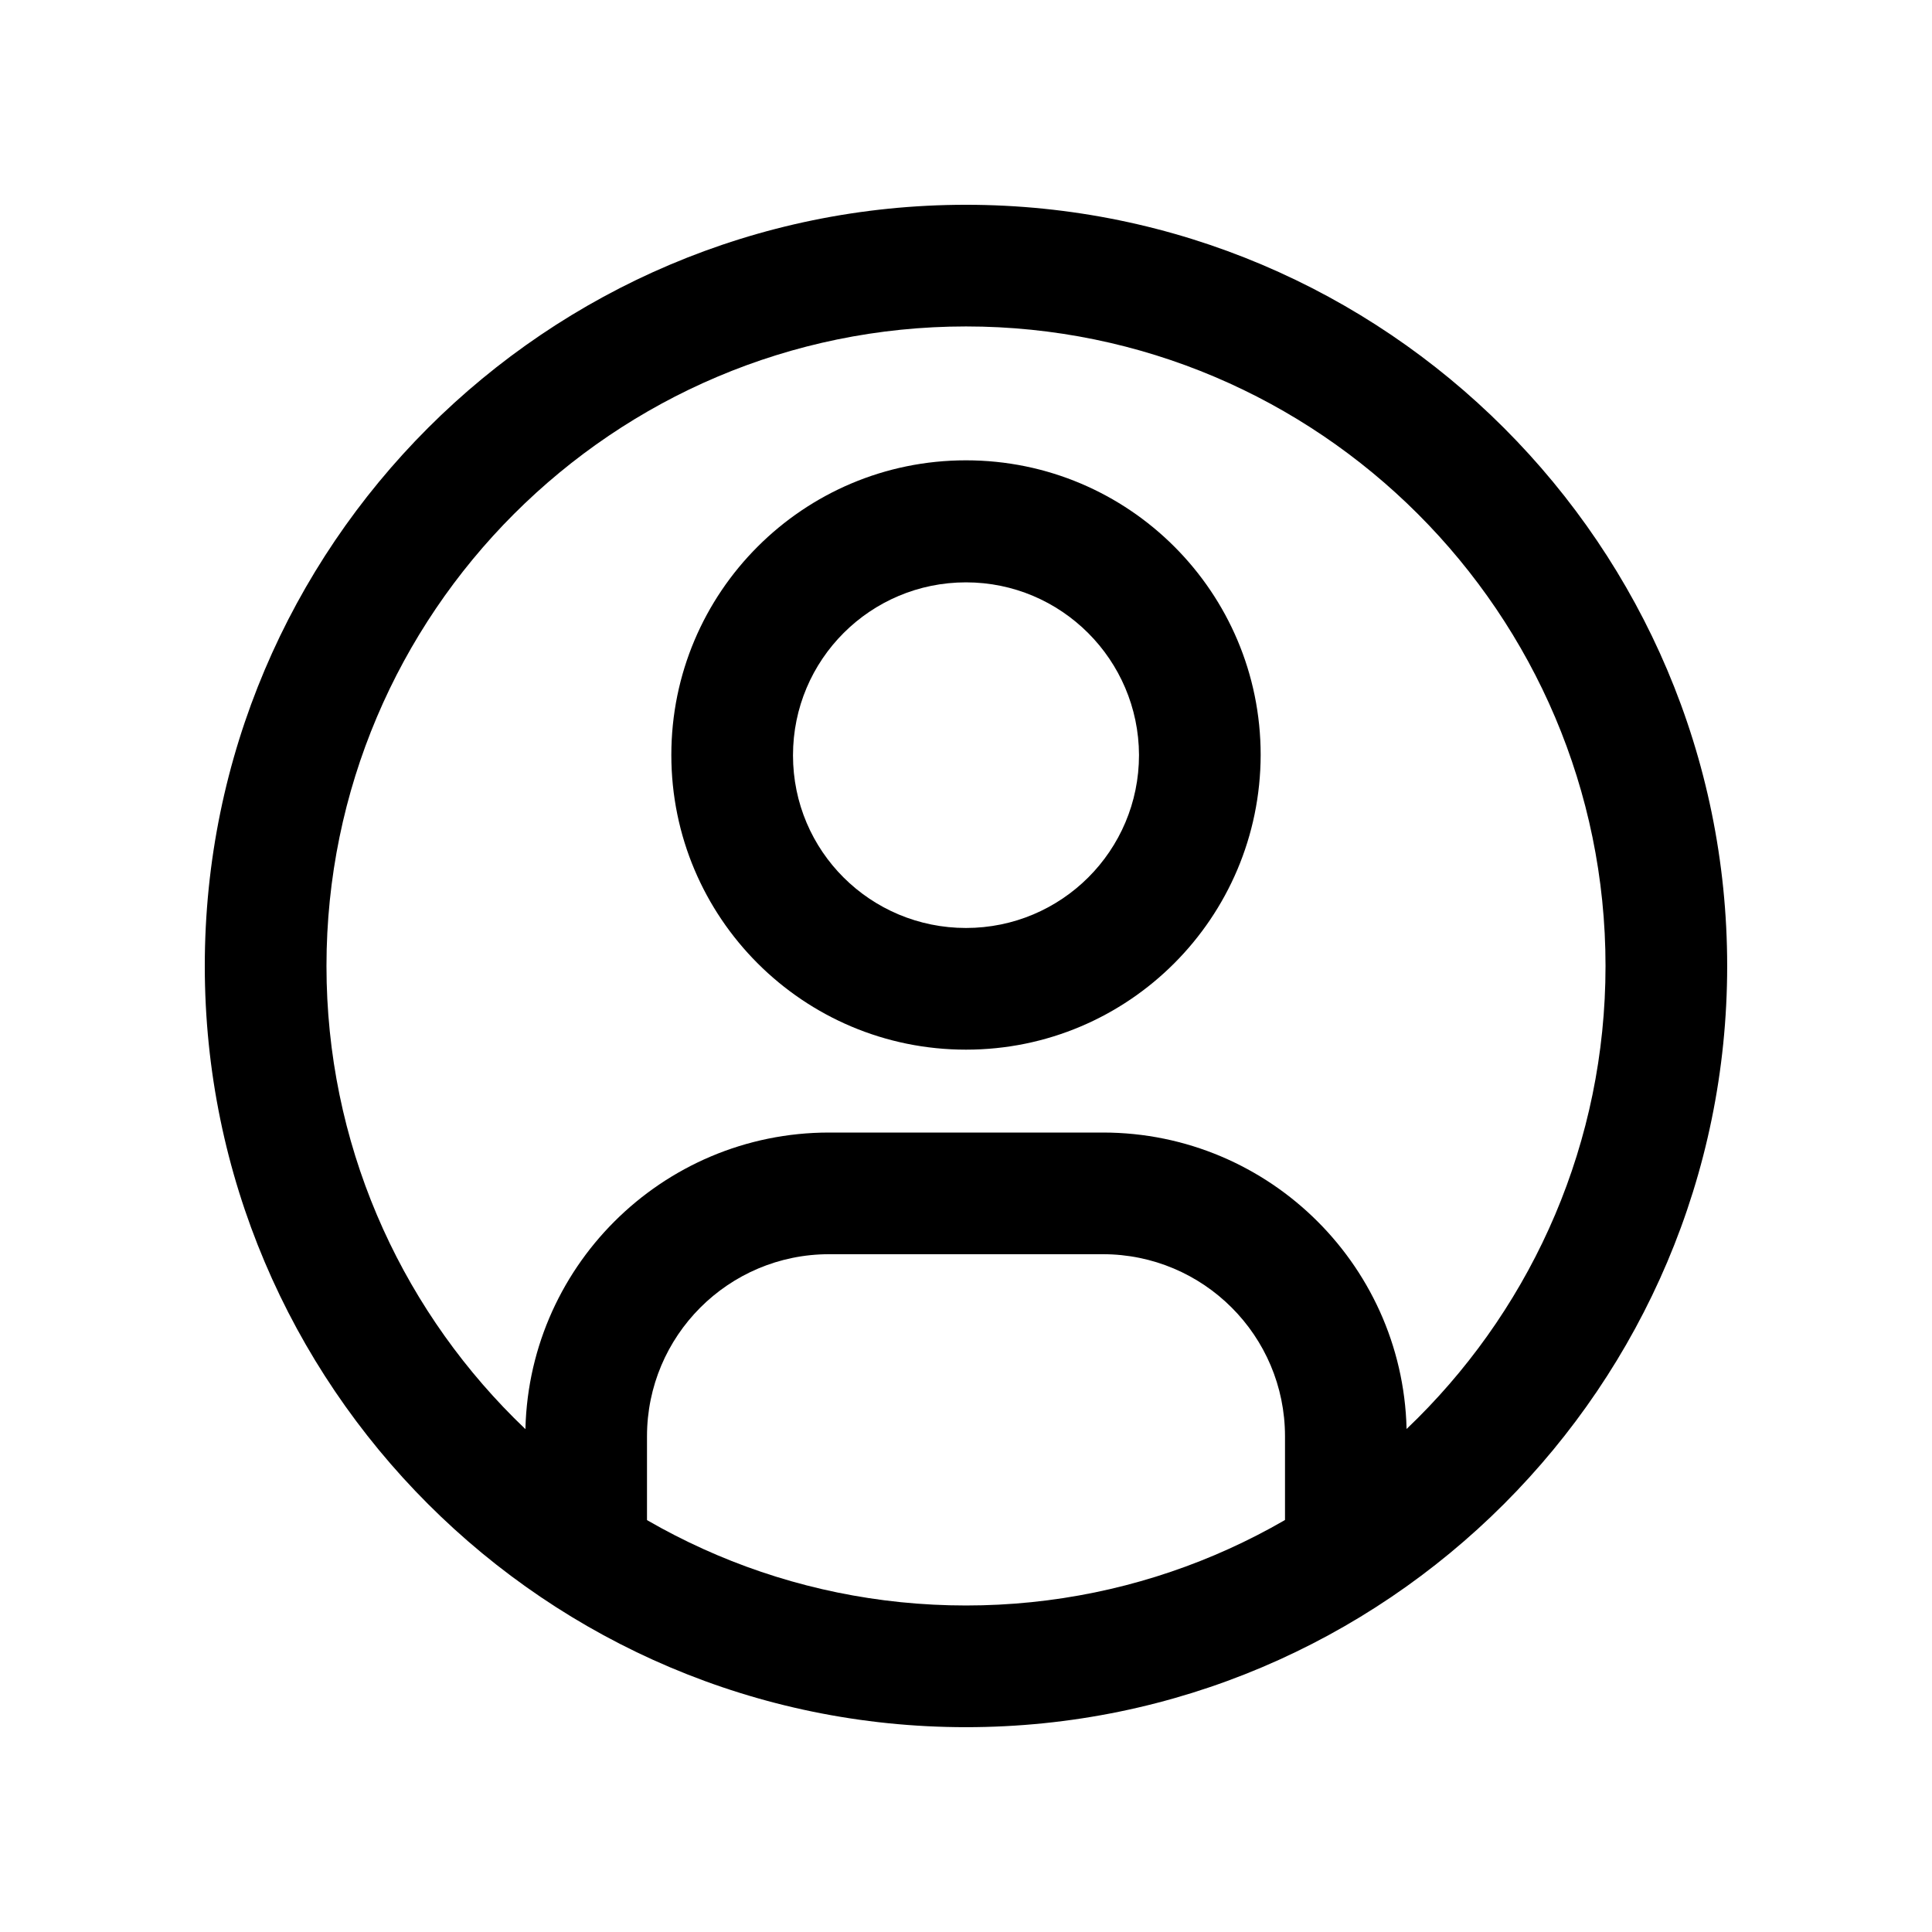
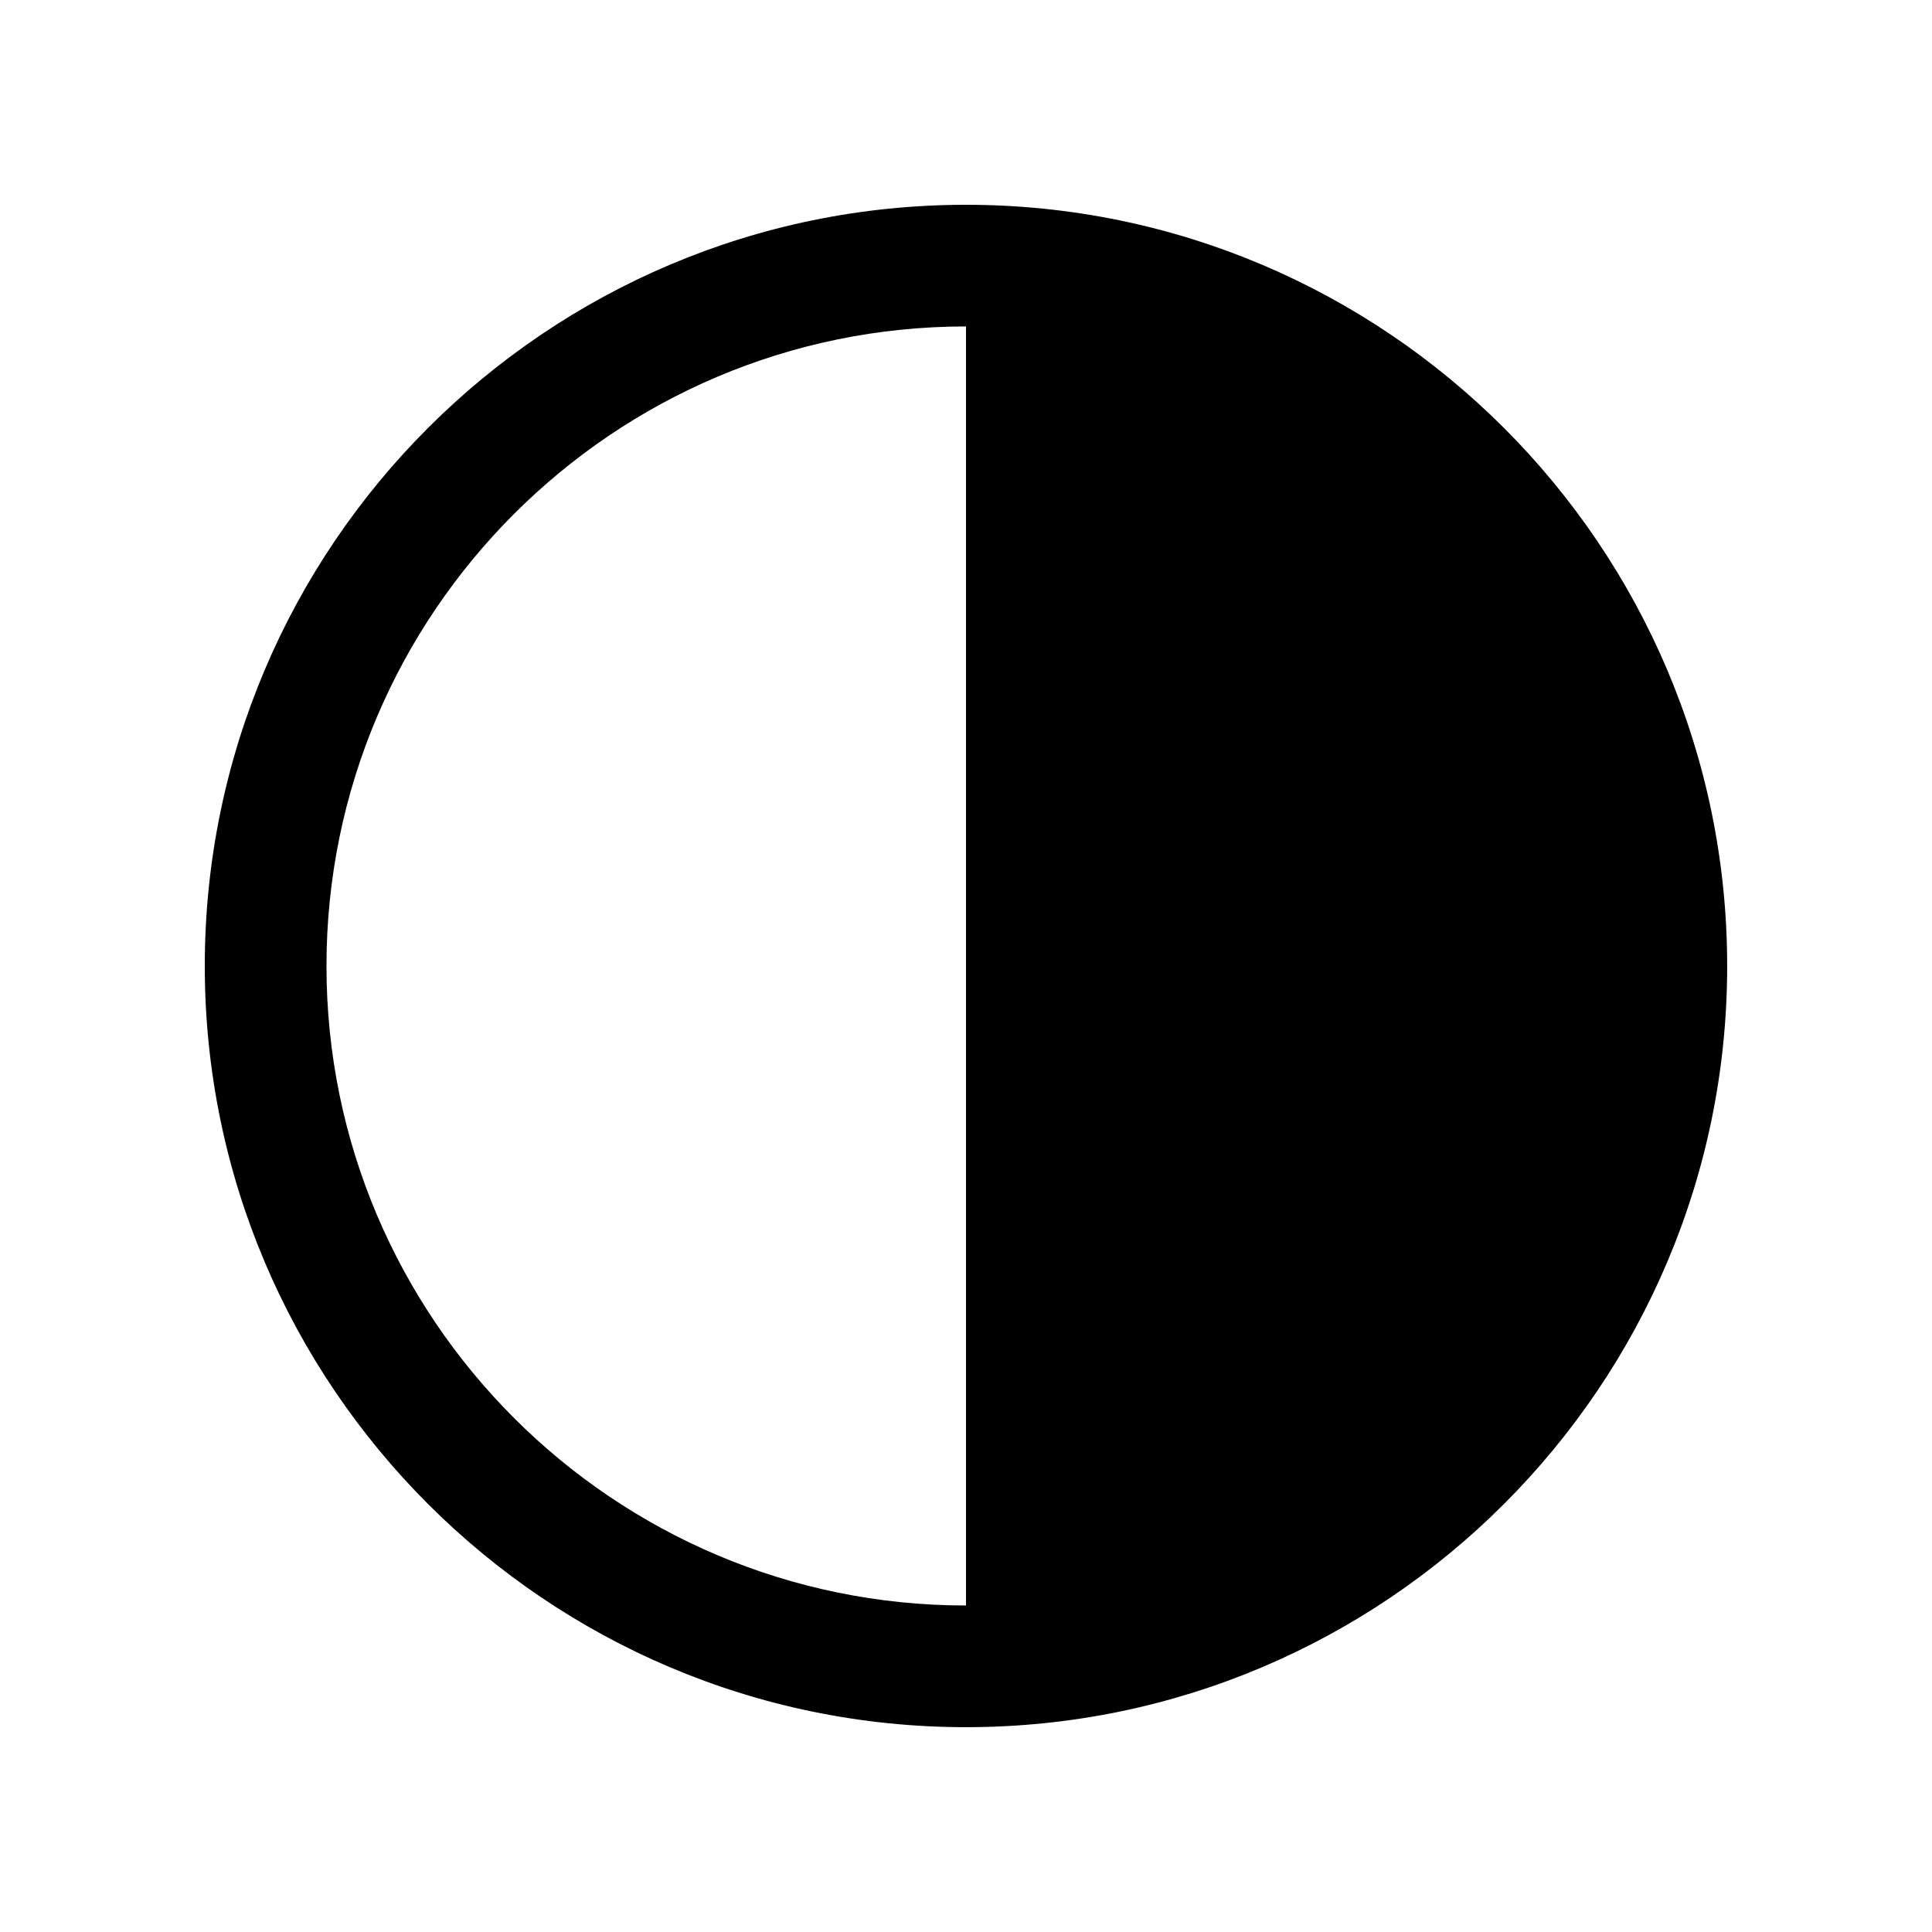
<svg xmlns="http://www.w3.org/2000/svg" fill="#000000" width="800px" height="800px" version="1.1" viewBox="144 144 512 512">
  <g>
-     <path d="m400 601.72c-111.24 0-201.73-90.484-201.73-201.73 0-111.24 90.484-201.72 201.73-201.72 111.24 0 201.72 90.484 201.72 201.73 0 111.24-90.484 201.72-201.72 201.72zm0-371.21c-93.406 0-169.48 75.973-169.48 169.48-0.004 93.508 76.074 169.48 169.48 169.48s169.48-76.074 169.48-169.48-76.074-169.48-169.48-169.48z" />
-     <path d="m400 422.17c-43.125 0-78.09-34.965-78.09-78.09s34.965-78.09 78.09-78.09 78.09 34.965 78.09 78.09c-0.102 43.125-34.965 78.09-78.09 78.09zm0-123.84c-25.293 0-45.848 20.453-45.848 45.848s20.555 45.746 45.848 45.746 45.848-20.453 45.848-45.848c-0.102-25.188-20.559-45.746-45.848-45.746z" />
-     <path d="m500.66 570.79c-8.867 0-16.121-7.254-16.121-16.121v-30.027c0-26.703-21.664-48.266-48.266-48.266h-72.547c-26.703 0-48.266 21.664-48.266 48.266v30.027c0 8.867-7.254 16.121-16.121 16.121-8.867 0-16.121-7.254-16.121-16.121v-30.027c0-44.438 36.074-80.508 80.508-80.508h72.547c44.438 0 80.508 36.074 80.508 80.508v30.027c0 8.867-7.152 16.121-16.121 16.121z" />
+     <path d="m400 601.72c-111.24 0-201.73-90.484-201.73-201.73 0-111.24 90.484-201.72 201.73-201.72 111.24 0 201.72 90.484 201.72 201.73 0 111.24-90.484 201.72-201.72 201.72zm0-371.21c-93.406 0-169.48 75.973-169.48 169.48-0.004 93.508 76.074 169.48 169.48 169.48z" />
  </g>
</svg>